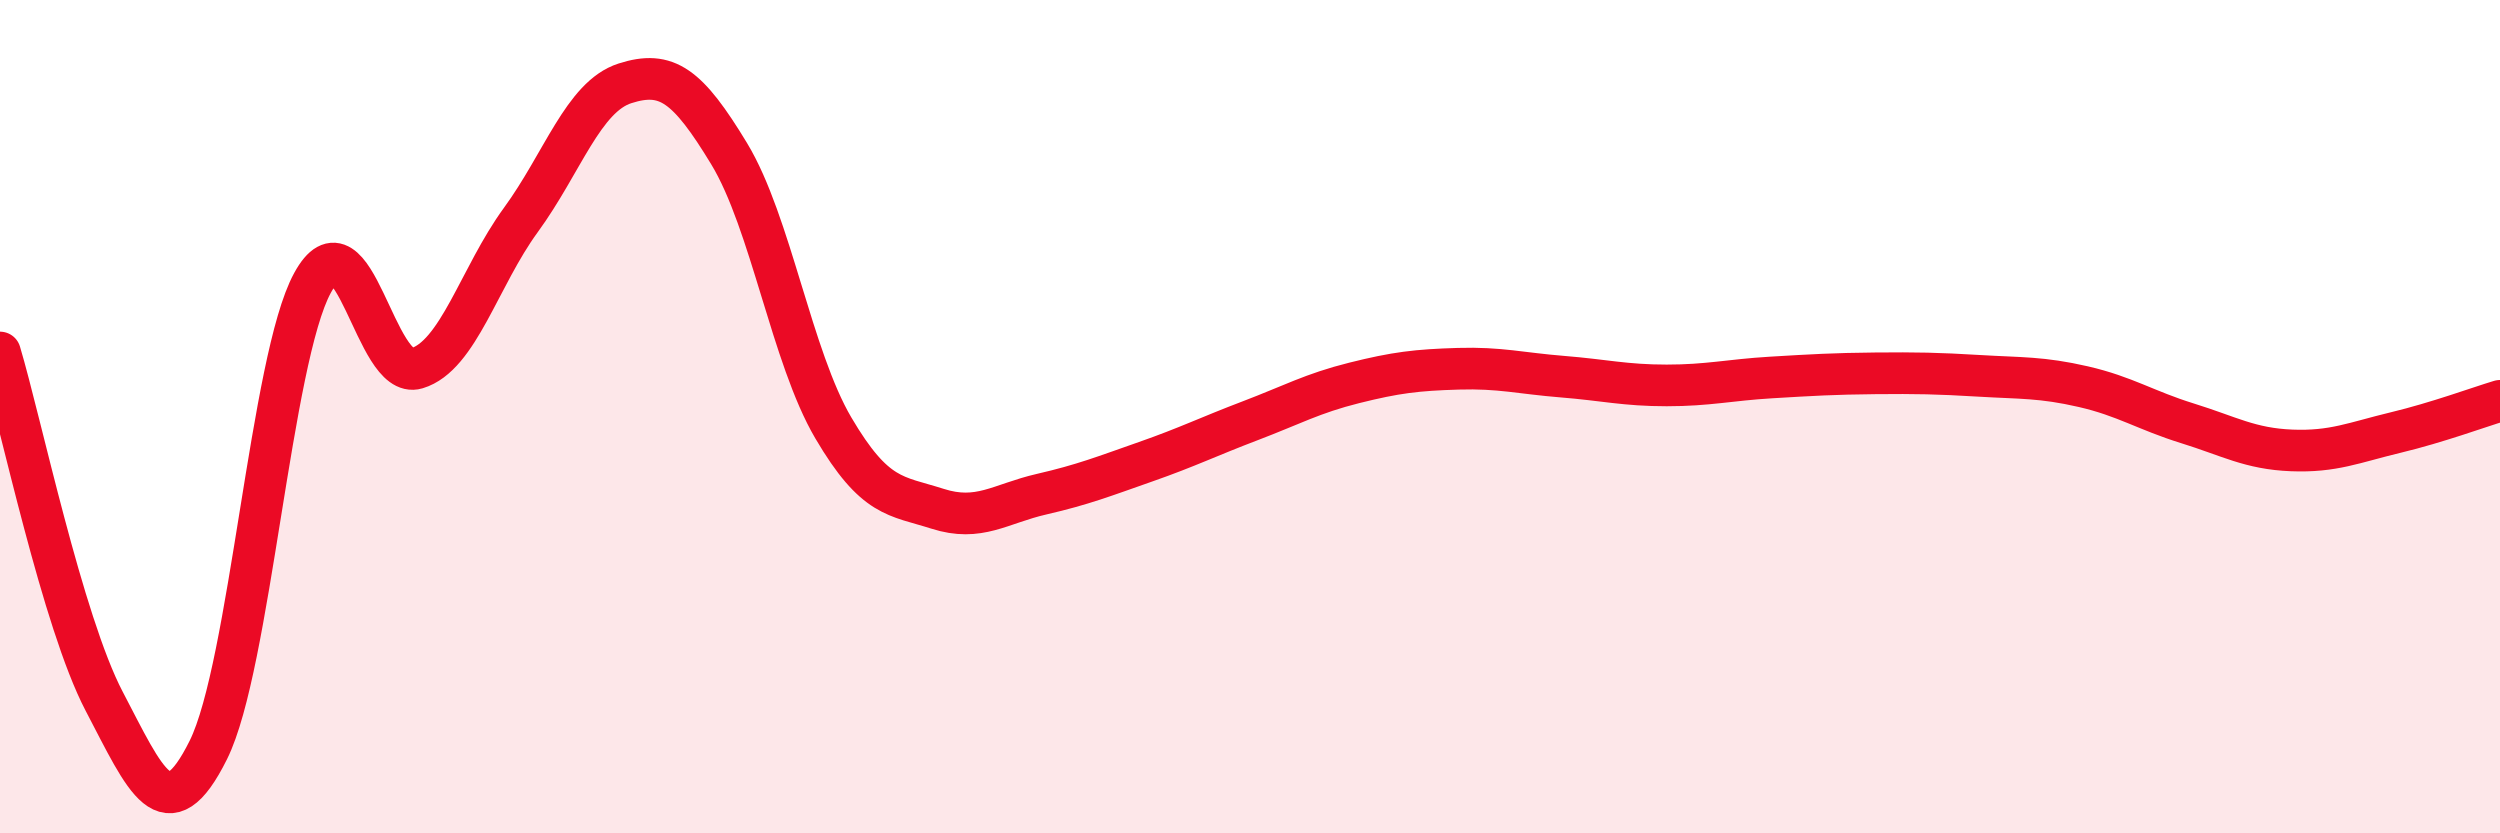
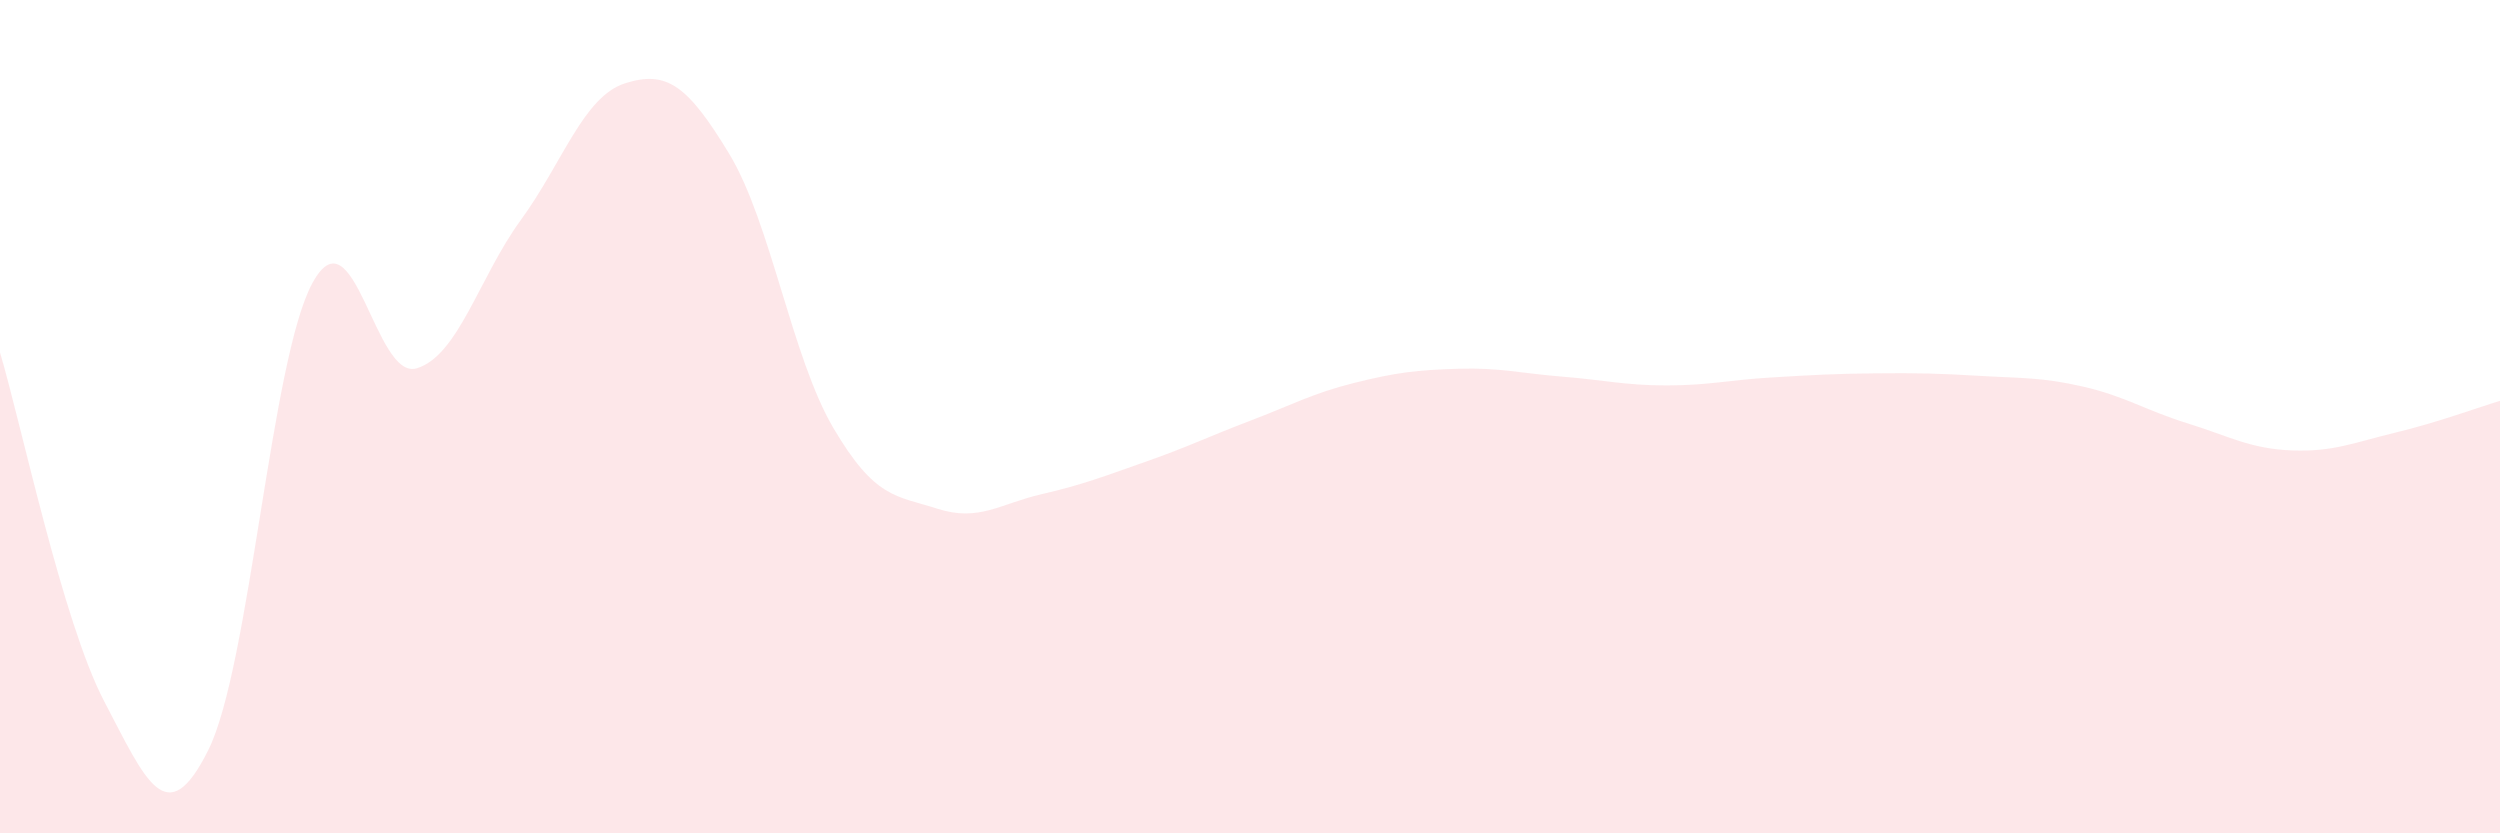
<svg xmlns="http://www.w3.org/2000/svg" width="60" height="20" viewBox="0 0 60 20">
  <path d="M 0,8.46 C 0.5,10.13 1.5,14.92 2.5,16.83 C 3.5,18.74 4,20.01 5,18 C 6,15.99 6.5,8.62 7.5,6.79 C 8.5,4.96 9,9.14 10,8.84 C 11,8.54 11.5,6.65 12.5,5.28 C 13.5,3.91 14,2.32 15,2 C 16,1.68 16.5,2.04 17.5,3.69 C 18.5,5.34 19,8.57 20,10.27 C 21,11.97 21.5,11.89 22.5,12.21 C 23.5,12.53 24,12.09 25,11.86 C 26,11.63 26.5,11.43 27.5,11.08 C 28.5,10.73 29,10.48 30,10.1 C 31,9.72 31.5,9.44 32.5,9.19 C 33.5,8.94 34,8.88 35,8.85 C 36,8.82 36.5,8.96 37.5,9.04 C 38.5,9.12 39,9.25 40,9.25 C 41,9.25 41.5,9.12 42.5,9.06 C 43.5,9 44,8.97 45,8.96 C 46,8.95 46.5,8.96 47.5,9.02 C 48.5,9.08 49,9.05 50,9.28 C 51,9.51 51.5,9.85 52.5,10.16 C 53.5,10.47 54,10.77 55,10.81 C 56,10.85 56.5,10.62 57.5,10.38 C 58.5,10.14 59.5,9.77 60,9.62L60 20L0 20Z" fill="#EB0A25" opacity="0.1" stroke-linecap="round" stroke-linejoin="round" />
-   <path d="M 0,8.46 C 0.5,10.13 1.5,14.92 2.5,16.83 C 3.5,18.74 4,20.01 5,18 C 6,15.99 6.5,8.62 7.5,6.79 C 8.5,4.96 9,9.14 10,8.84 C 11,8.54 11.5,6.65 12.5,5.28 C 13.5,3.91 14,2.32 15,2 C 16,1.68 16.5,2.04 17.5,3.69 C 18.5,5.34 19,8.57 20,10.27 C 21,11.97 21.5,11.89 22.5,12.21 C 23.5,12.53 24,12.09 25,11.86 C 26,11.63 26.5,11.43 27.5,11.08 C 28.5,10.73 29,10.48 30,10.1 C 31,9.72 31.5,9.44 32.5,9.19 C 33.5,8.94 34,8.88 35,8.85 C 36,8.82 36.5,8.96 37.5,9.04 C 38.5,9.12 39,9.25 40,9.25 C 41,9.25 41.5,9.12 42.5,9.06 C 43.5,9 44,8.97 45,8.96 C 46,8.95 46.5,8.96 47.5,9.02 C 48.5,9.08 49,9.05 50,9.28 C 51,9.51 51.5,9.85 52.5,10.16 C 53.5,10.47 54,10.77 55,10.81 C 56,10.85 56.5,10.62 57.5,10.38 C 58.5,10.14 59.5,9.77 60,9.62" stroke="#EB0A25" stroke-width="1" fill="none" stroke-linecap="round" stroke-linejoin="round" />
</svg>